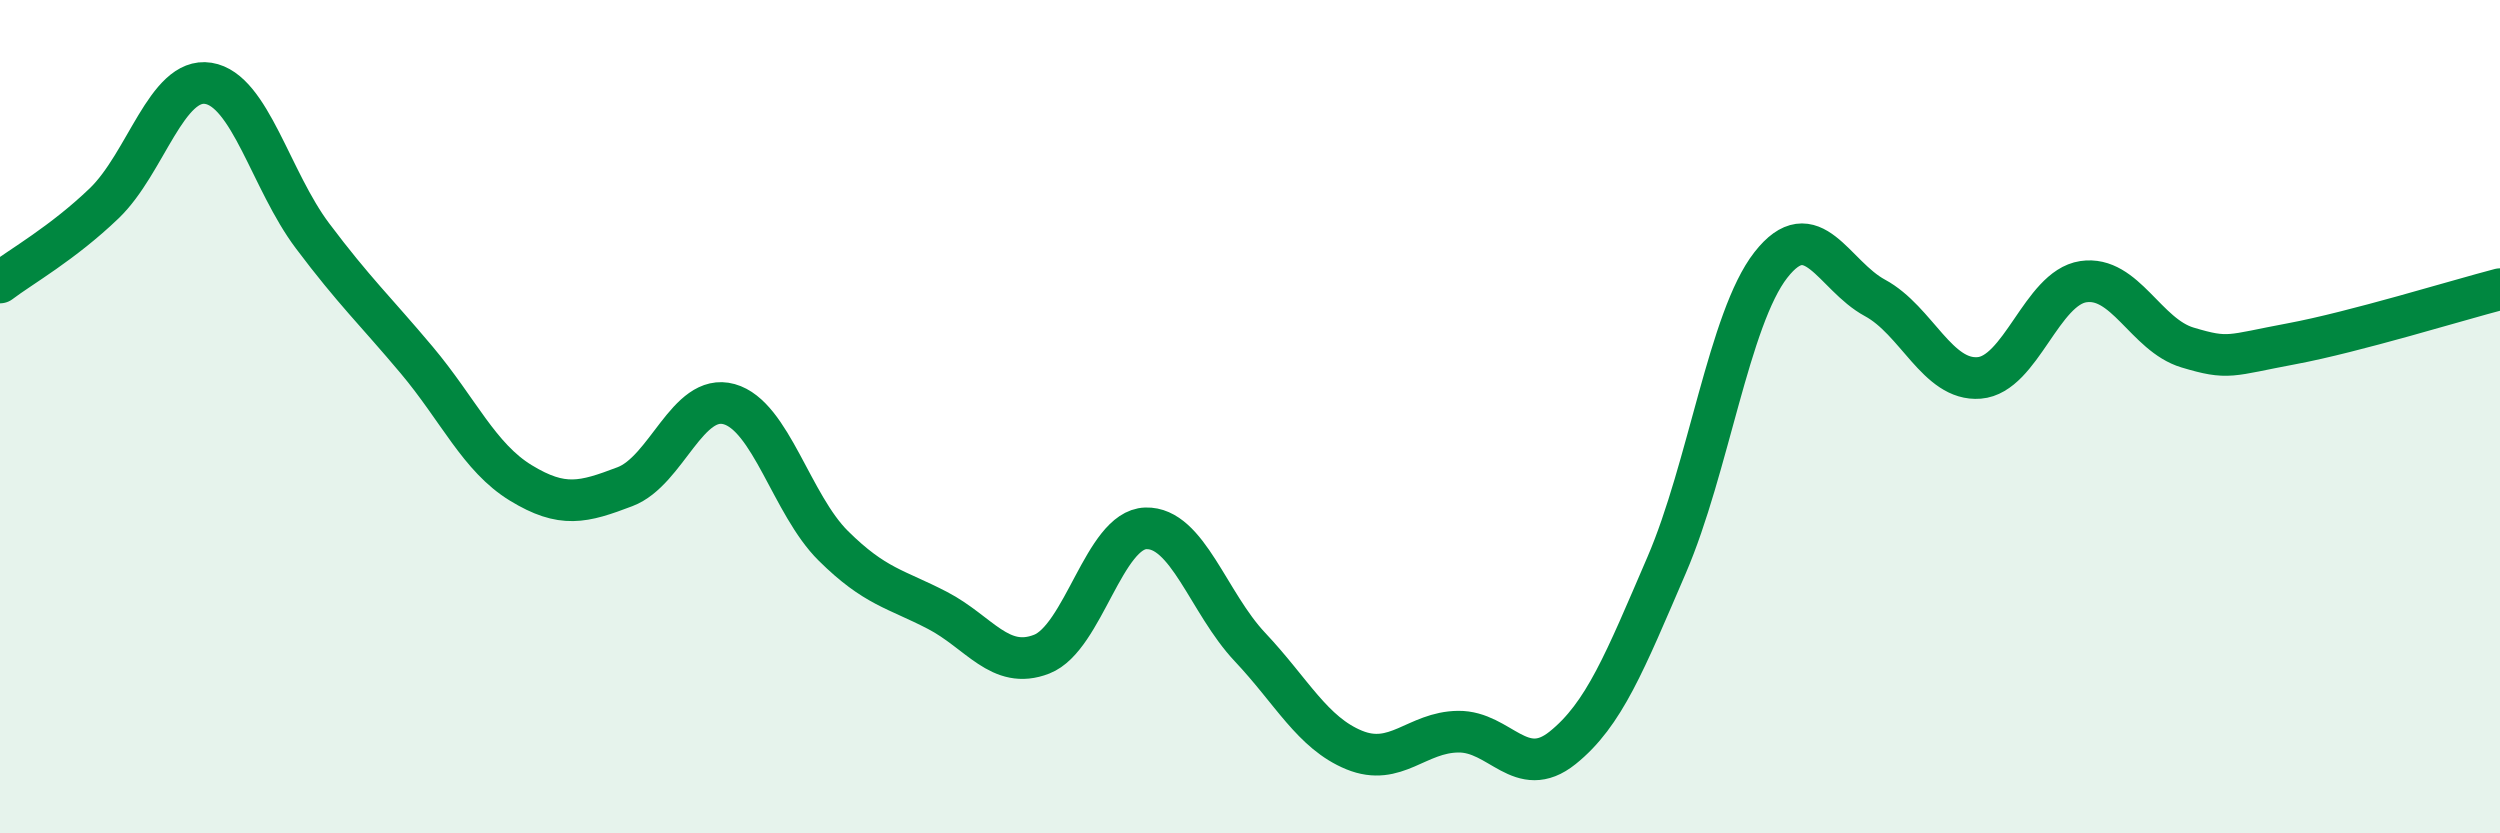
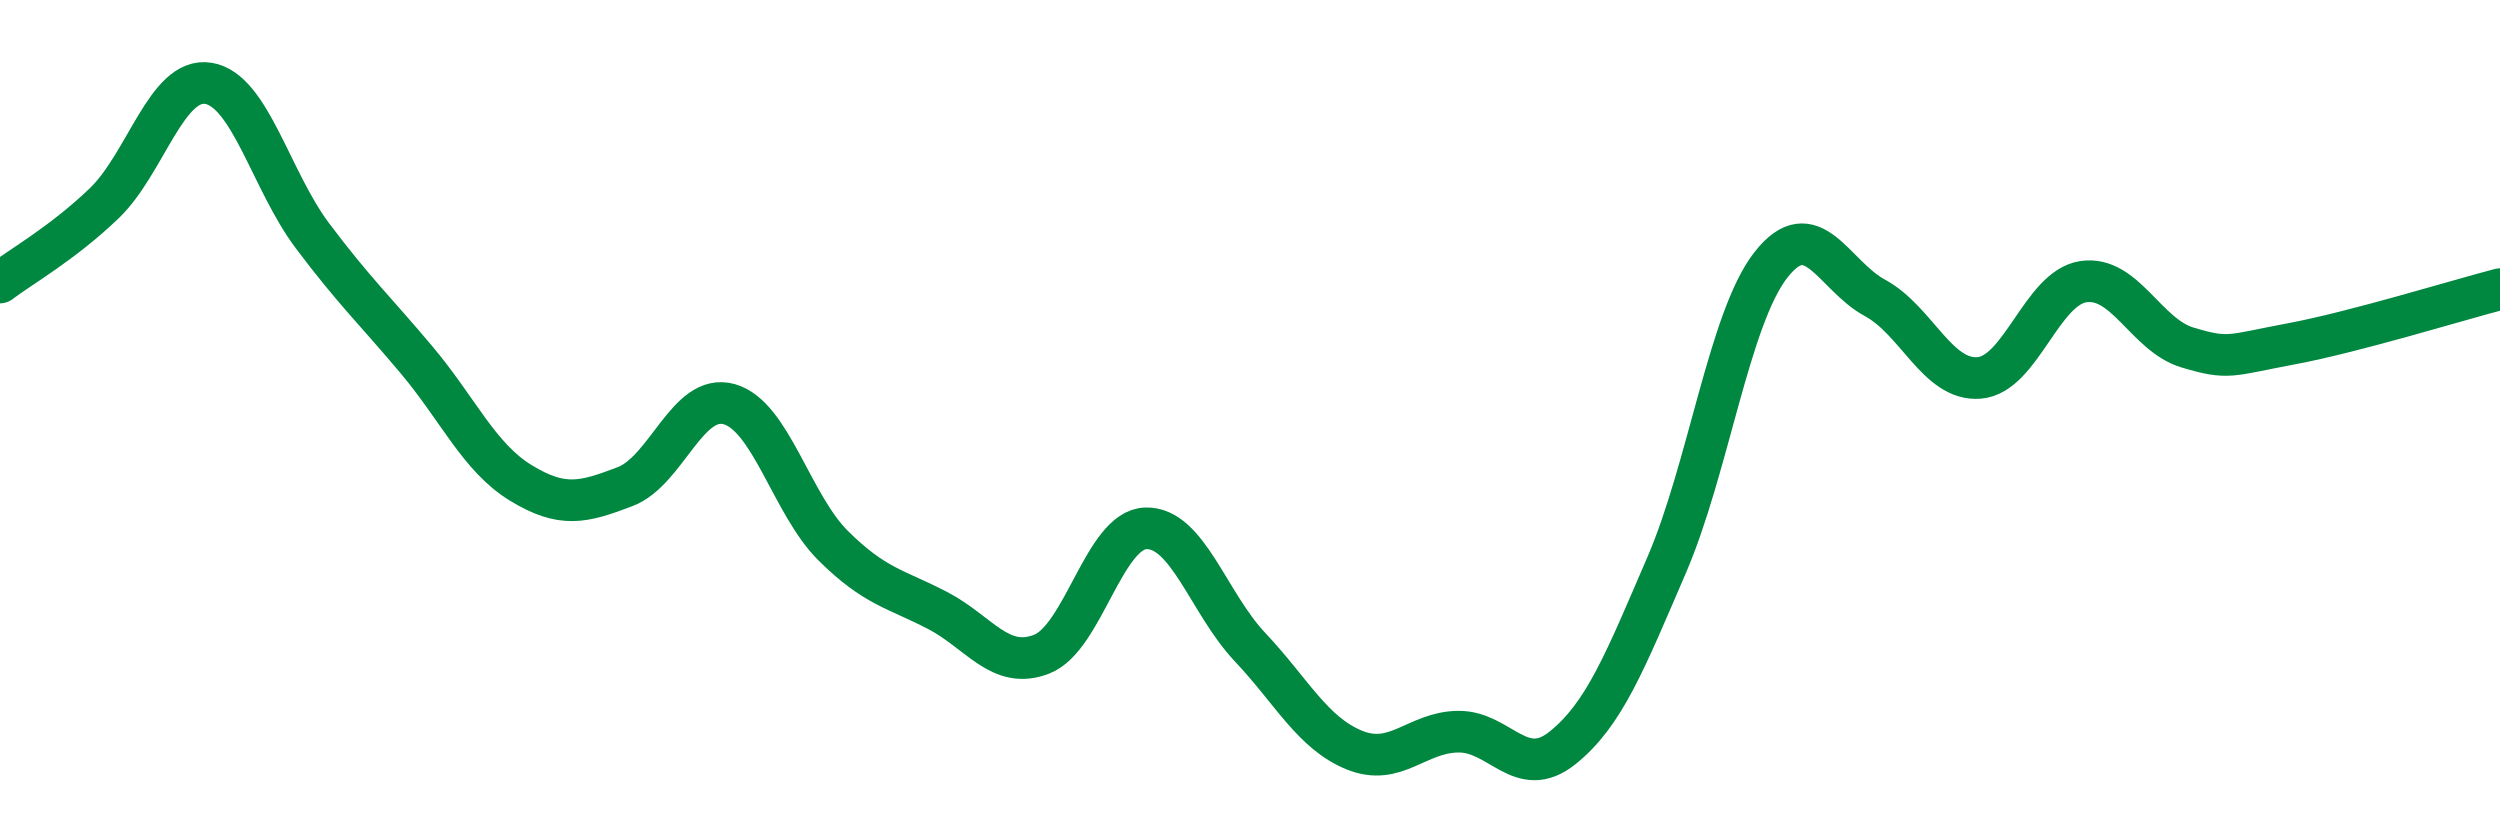
<svg xmlns="http://www.w3.org/2000/svg" width="60" height="20" viewBox="0 0 60 20">
-   <path d="M 0,6.78 C 0.5,6.4 1.5,5.84 2.5,4.88 C 3.5,3.92 4,1.84 5,2 C 6,2.16 6.5,4.33 7.5,5.66 C 8.5,6.99 9,7.45 10,8.64 C 11,9.83 11.5,10.98 12.5,11.59 C 13.5,12.2 14,12.06 15,11.68 C 16,11.3 16.5,9.42 17.5,9.7 C 18.5,9.98 19,12.11 20,13.1 C 21,14.09 21.5,14.13 22.5,14.65 C 23.5,15.17 24,16.09 25,15.7 C 26,15.31 26.5,12.71 27.5,12.68 C 28.5,12.65 29,14.47 30,15.53 C 31,16.59 31.5,17.59 32.5,18 C 33.5,18.41 34,17.57 35,17.56 C 36,17.55 36.5,18.75 37.5,17.95 C 38.5,17.15 39,15.88 40,13.56 C 41,11.24 41.5,7.64 42.5,6.36 C 43.5,5.08 44,6.61 45,7.15 C 46,7.69 46.5,9.15 47.5,9.07 C 48.5,8.99 49,6.91 50,6.76 C 51,6.61 51.5,8.04 52.5,8.34 C 53.5,8.64 53.5,8.53 55,8.25 C 56.5,7.97 59,7.2 60,6.94L60 20L0 20Z" fill="#008740" opacity="0.1" stroke-linecap="round" stroke-linejoin="round" />
  <path d="M 0,6.78 C 0.5,6.4 1.5,5.84 2.5,4.88 C 3.5,3.92 4,1.84 5,2 C 6,2.16 6.5,4.33 7.5,5.66 C 8.5,6.99 9,7.45 10,8.64 C 11,9.83 11.5,10.98 12.5,11.59 C 13.5,12.2 14,12.06 15,11.68 C 16,11.3 16.5,9.42 17.5,9.7 C 18.5,9.98 19,12.11 20,13.1 C 21,14.09 21.5,14.13 22.5,14.65 C 23.5,15.17 24,16.09 25,15.7 C 26,15.31 26.5,12.71 27.5,12.68 C 28.5,12.65 29,14.47 30,15.53 C 31,16.59 31.5,17.59 32.5,18 C 33.5,18.41 34,17.57 35,17.56 C 36,17.55 36.5,18.75 37.5,17.95 C 38.5,17.15 39,15.88 40,13.56 C 41,11.24 41.5,7.64 42.5,6.36 C 43.5,5.08 44,6.61 45,7.15 C 46,7.69 46.5,9.15 47.5,9.07 C 48.5,8.99 49,6.91 50,6.76 C 51,6.61 51.5,8.04 52.5,8.34 C 53.5,8.64 53.5,8.53 55,8.25 C 56.5,7.97 59,7.2 60,6.94" stroke="#008740" stroke-width="1" fill="none" stroke-linecap="round" stroke-linejoin="round" />
</svg>